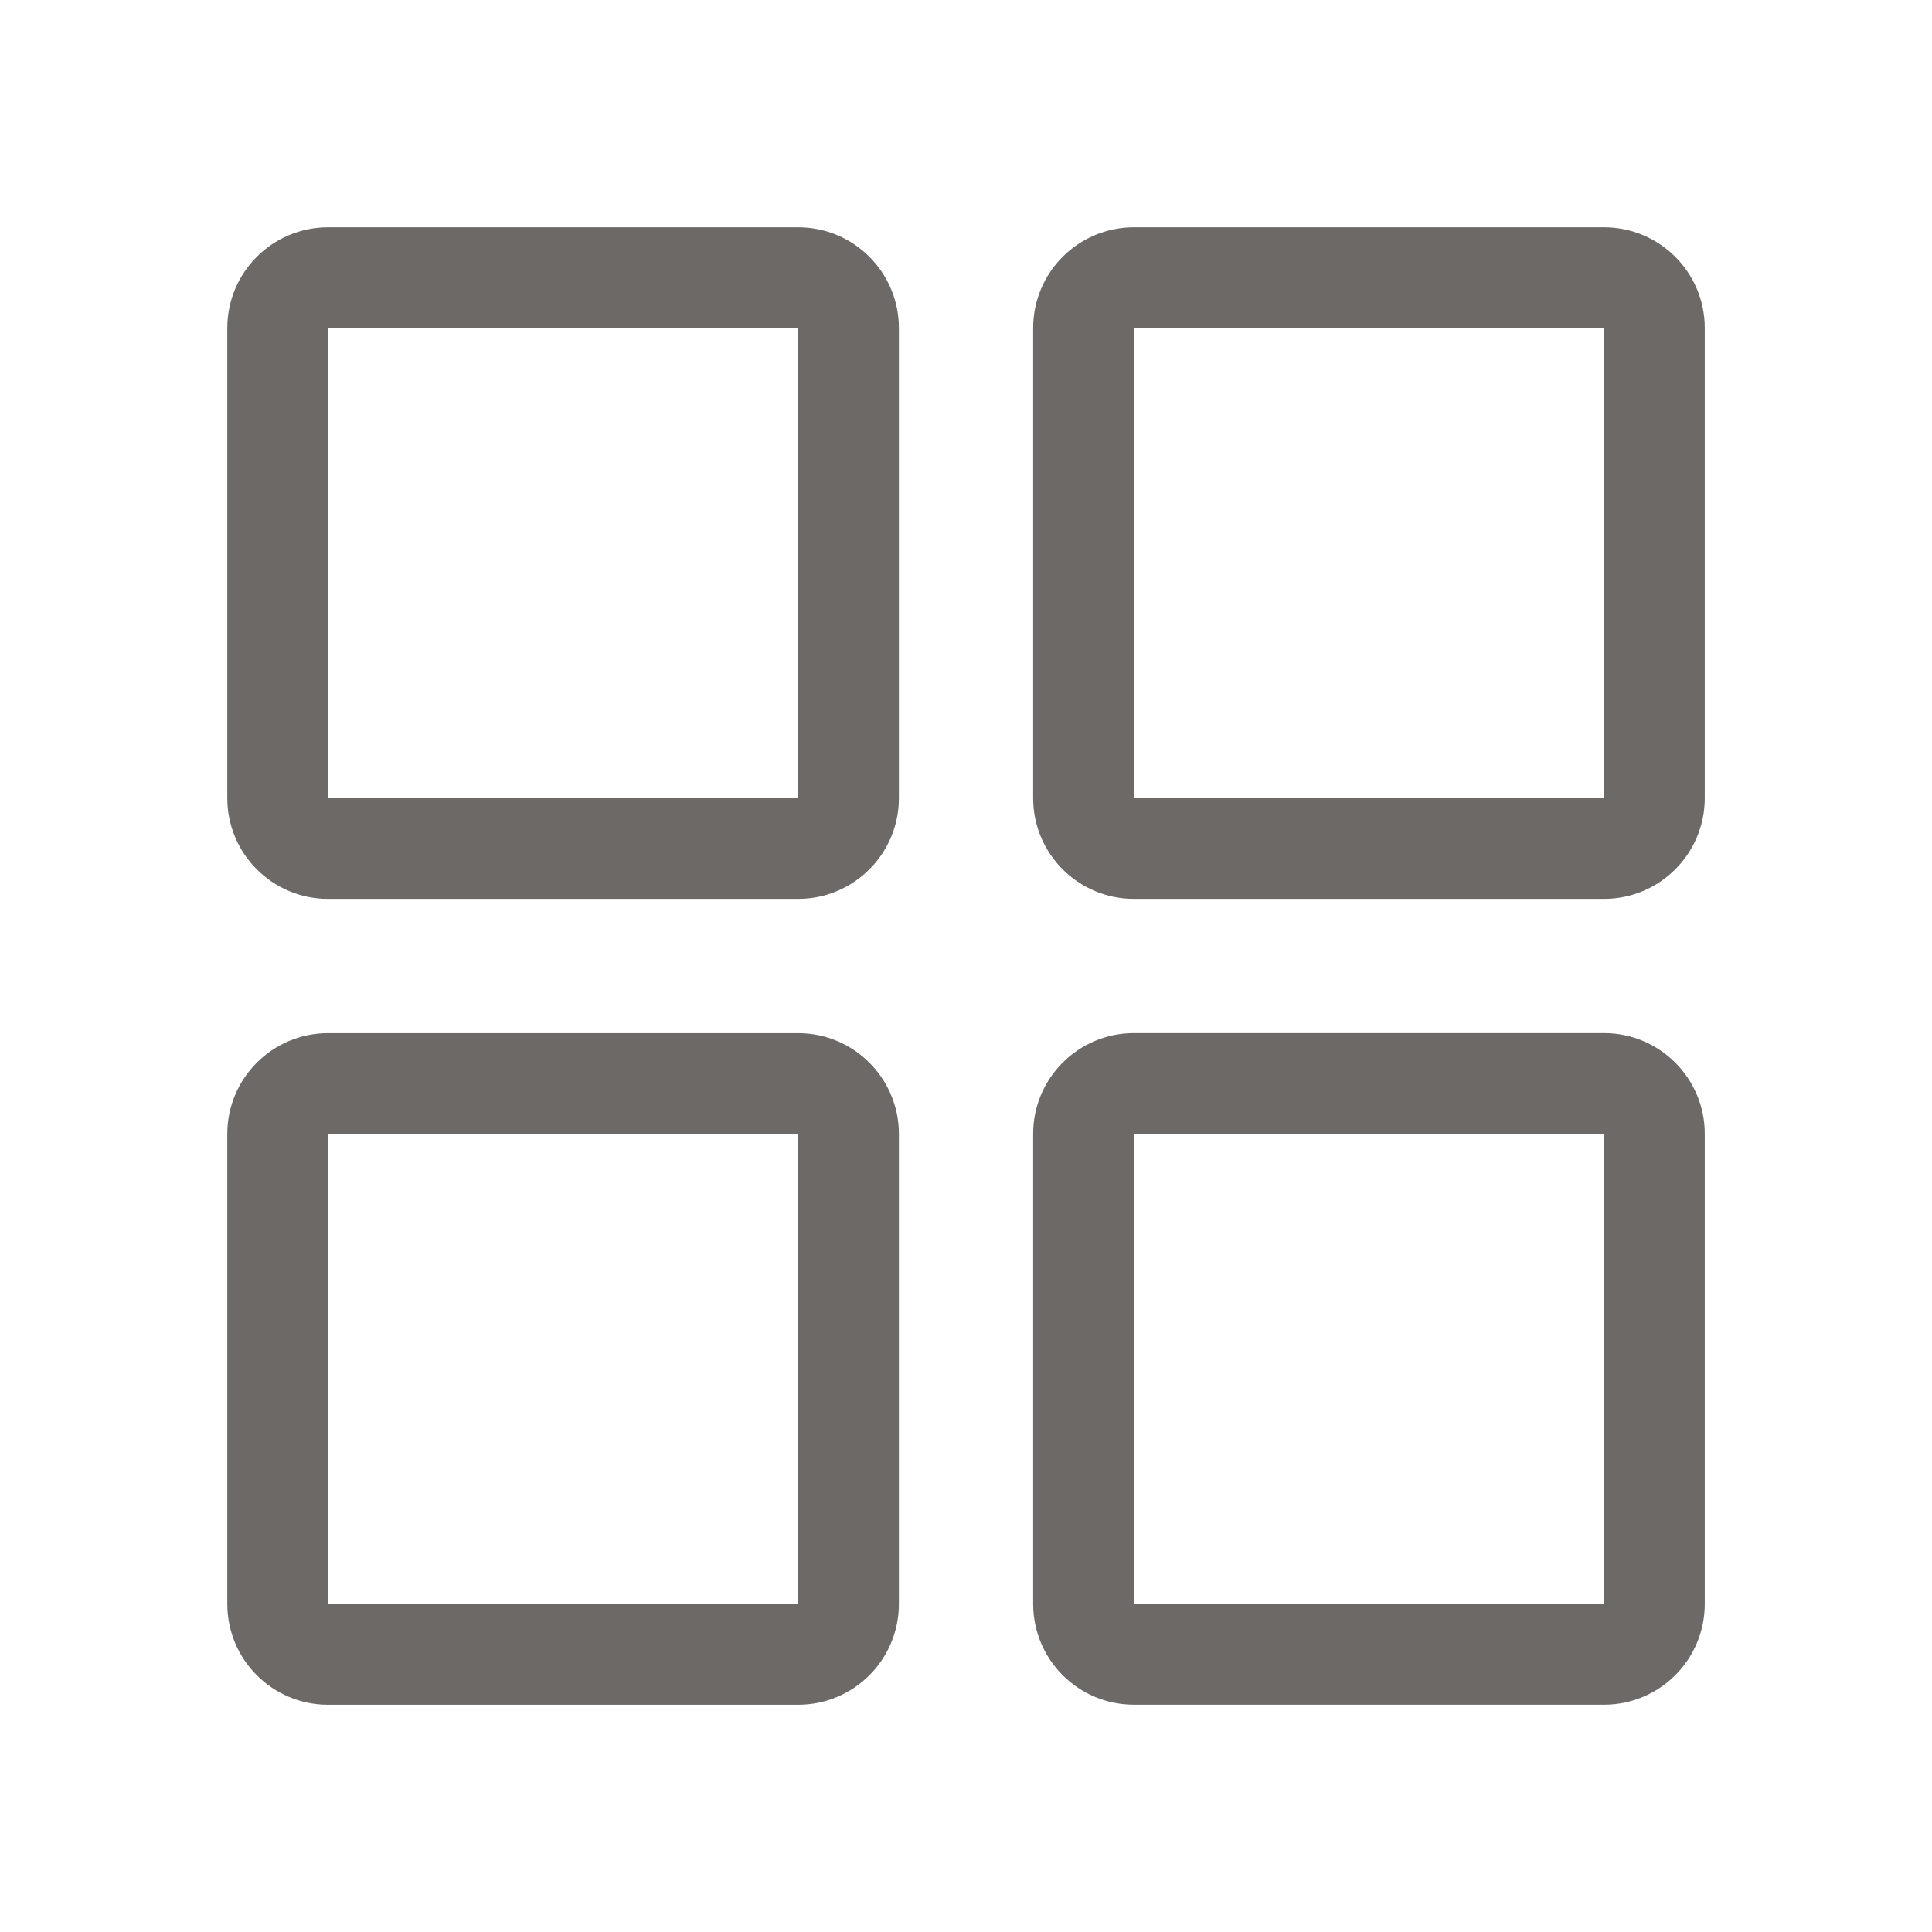
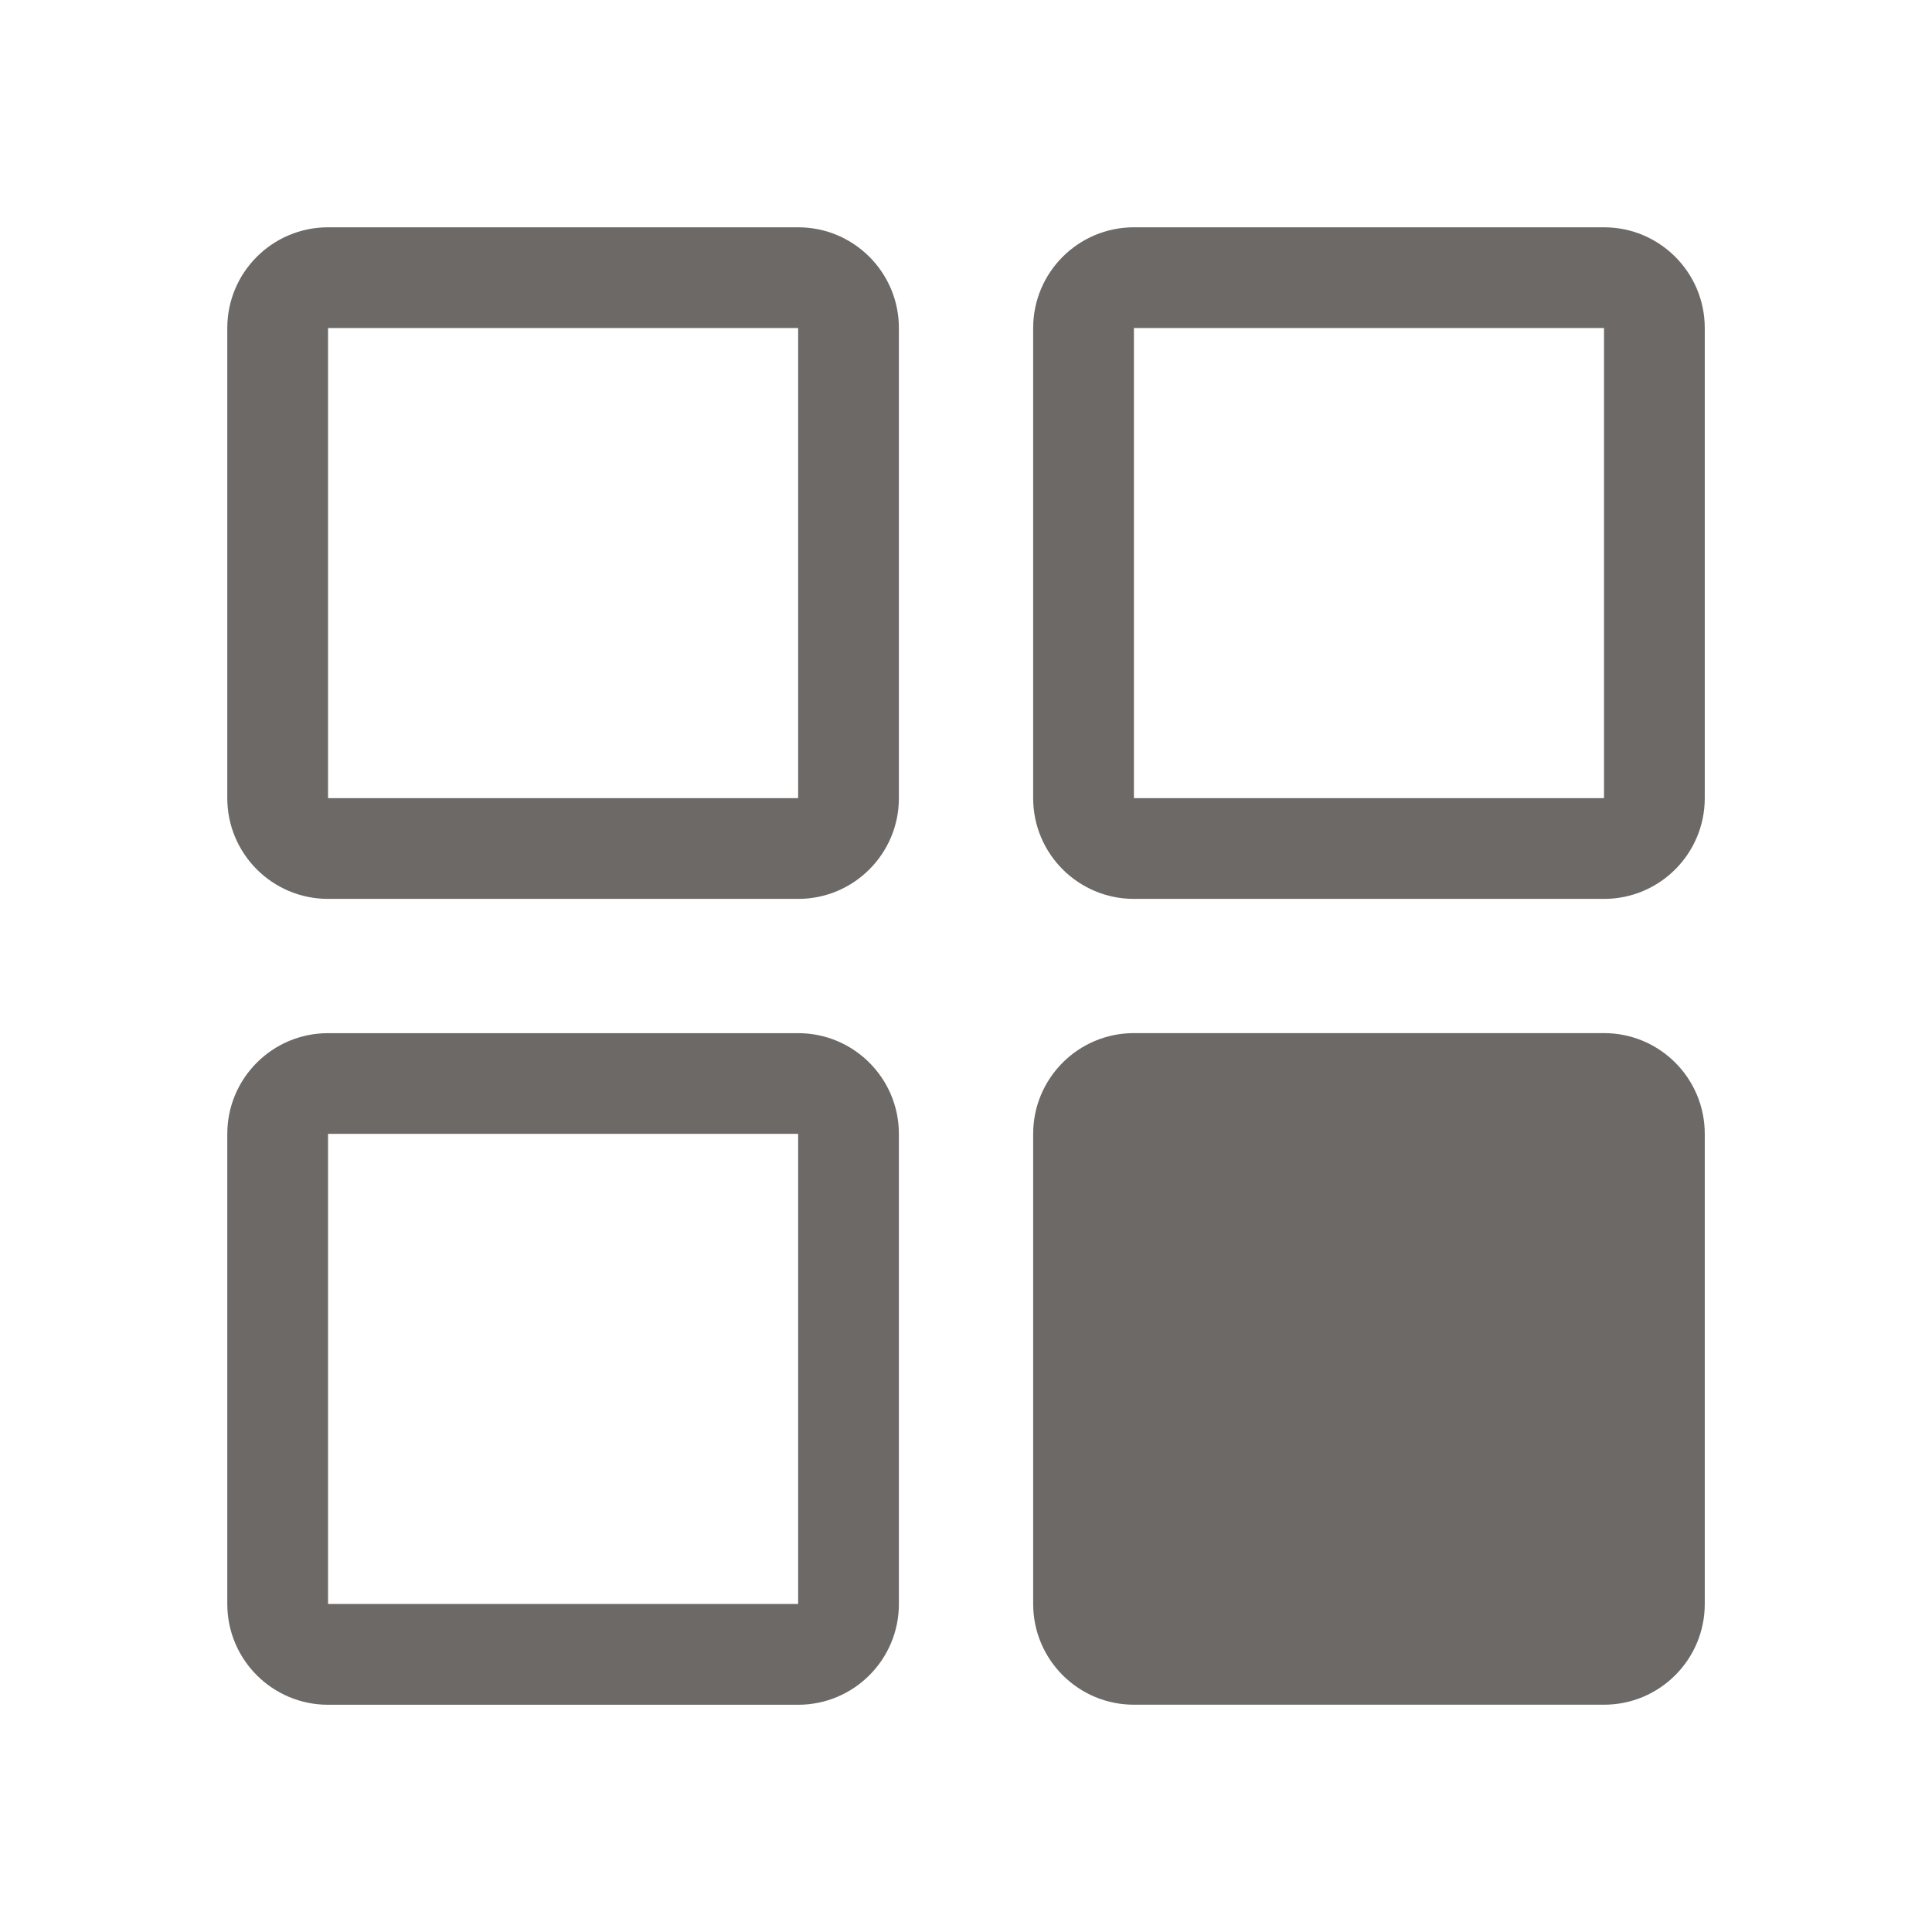
<svg xmlns="http://www.w3.org/2000/svg" id="eJn1OVErNq71" viewBox="0 0 34 34" shape-rendering="geometricPrecision" text-rendering="geometricPrecision" project-id="802e4cbfeba6405292044e8d5d8d5ce9" export-id="d00aed63c88542b781e70b2b3e747e12" cached="false" width="34" height="34">
-   <path d="M5.973,6.273h8.273v8.273h-8.273v-8.273Zm14.182,0h8.273v8.273h-8.273v-8.273ZM5.973,20.454h8.273v8.273h-8.273v-8.273Zm0-15.954h8.273c.979,0,1.773.794,1.773,1.773v8.273c0,.979-.794,1.773-1.773,1.773h-8.273c-.979,0-1.773-.794-1.773-1.773v-8.273C4.2,5.294,4.994,4.5,5.973,4.5Zm14.182,0h8.273c.979,0,1.773.794,1.773,1.773v8.273c0,.979-.794,1.773-1.773,1.773h-8.273c-.979,0-1.773-.794-1.773-1.773v-8.273c0-.979.794-1.773,1.773-1.773ZM5.973,18.682h8.273c.979,0,1.773.794,1.773,1.773v8.273c0,.979-.794,1.773-1.773,1.773h-8.273c-.979,0-1.773-.794-1.773-1.773v-8.273c0-.979.794-1.773,1.773-1.773ZM20.155,20.454h8.273v8.273h-8.273v-8.273Zm0-1.773h8.273c.979,0,1.773.794,1.773,1.773v8.273c0,.979-.794,1.773-1.773,1.773h-8.273c-.979,0-1.773-.794-1.773-1.773v-8.273c0-.979.794-1.773,1.773-1.773Z" transform="translate(-.2-.5)" clip-rule="evenodd" fill="#6c6967" fill-rule="evenodd" />
+   <path d="M5.973,6.273h8.273v8.273h-8.273v-8.273Zm14.182,0h8.273v8.273h-8.273v-8.273ZM5.973,20.454h8.273v8.273h-8.273v-8.273Zm0-15.954h8.273c.979,0,1.773.794,1.773,1.773v8.273c0,.979-.794,1.773-1.773,1.773h-8.273c-.979,0-1.773-.794-1.773-1.773v-8.273C4.2,5.294,4.994,4.5,5.973,4.5Zm14.182,0h8.273c.979,0,1.773.794,1.773,1.773v8.273c0,.979-.794,1.773-1.773,1.773h-8.273c-.979,0-1.773-.794-1.773-1.773v-8.273c0-.979.794-1.773,1.773-1.773ZM5.973,18.682h8.273c.979,0,1.773.794,1.773,1.773v8.273c0,.979-.794,1.773-1.773,1.773h-8.273c-.979,0-1.773-.794-1.773-1.773v-8.273c0-.979.794-1.773,1.773-1.773ZM20.155,20.454h8.273v8.273v-8.273Zm0-1.773h8.273c.979,0,1.773.794,1.773,1.773v8.273c0,.979-.794,1.773-1.773,1.773h-8.273c-.979,0-1.773-.794-1.773-1.773v-8.273c0-.979.794-1.773,1.773-1.773Z" transform="translate(-.2-.5)" clip-rule="evenodd" fill="#6c6967" fill-rule="evenodd" />
</svg>